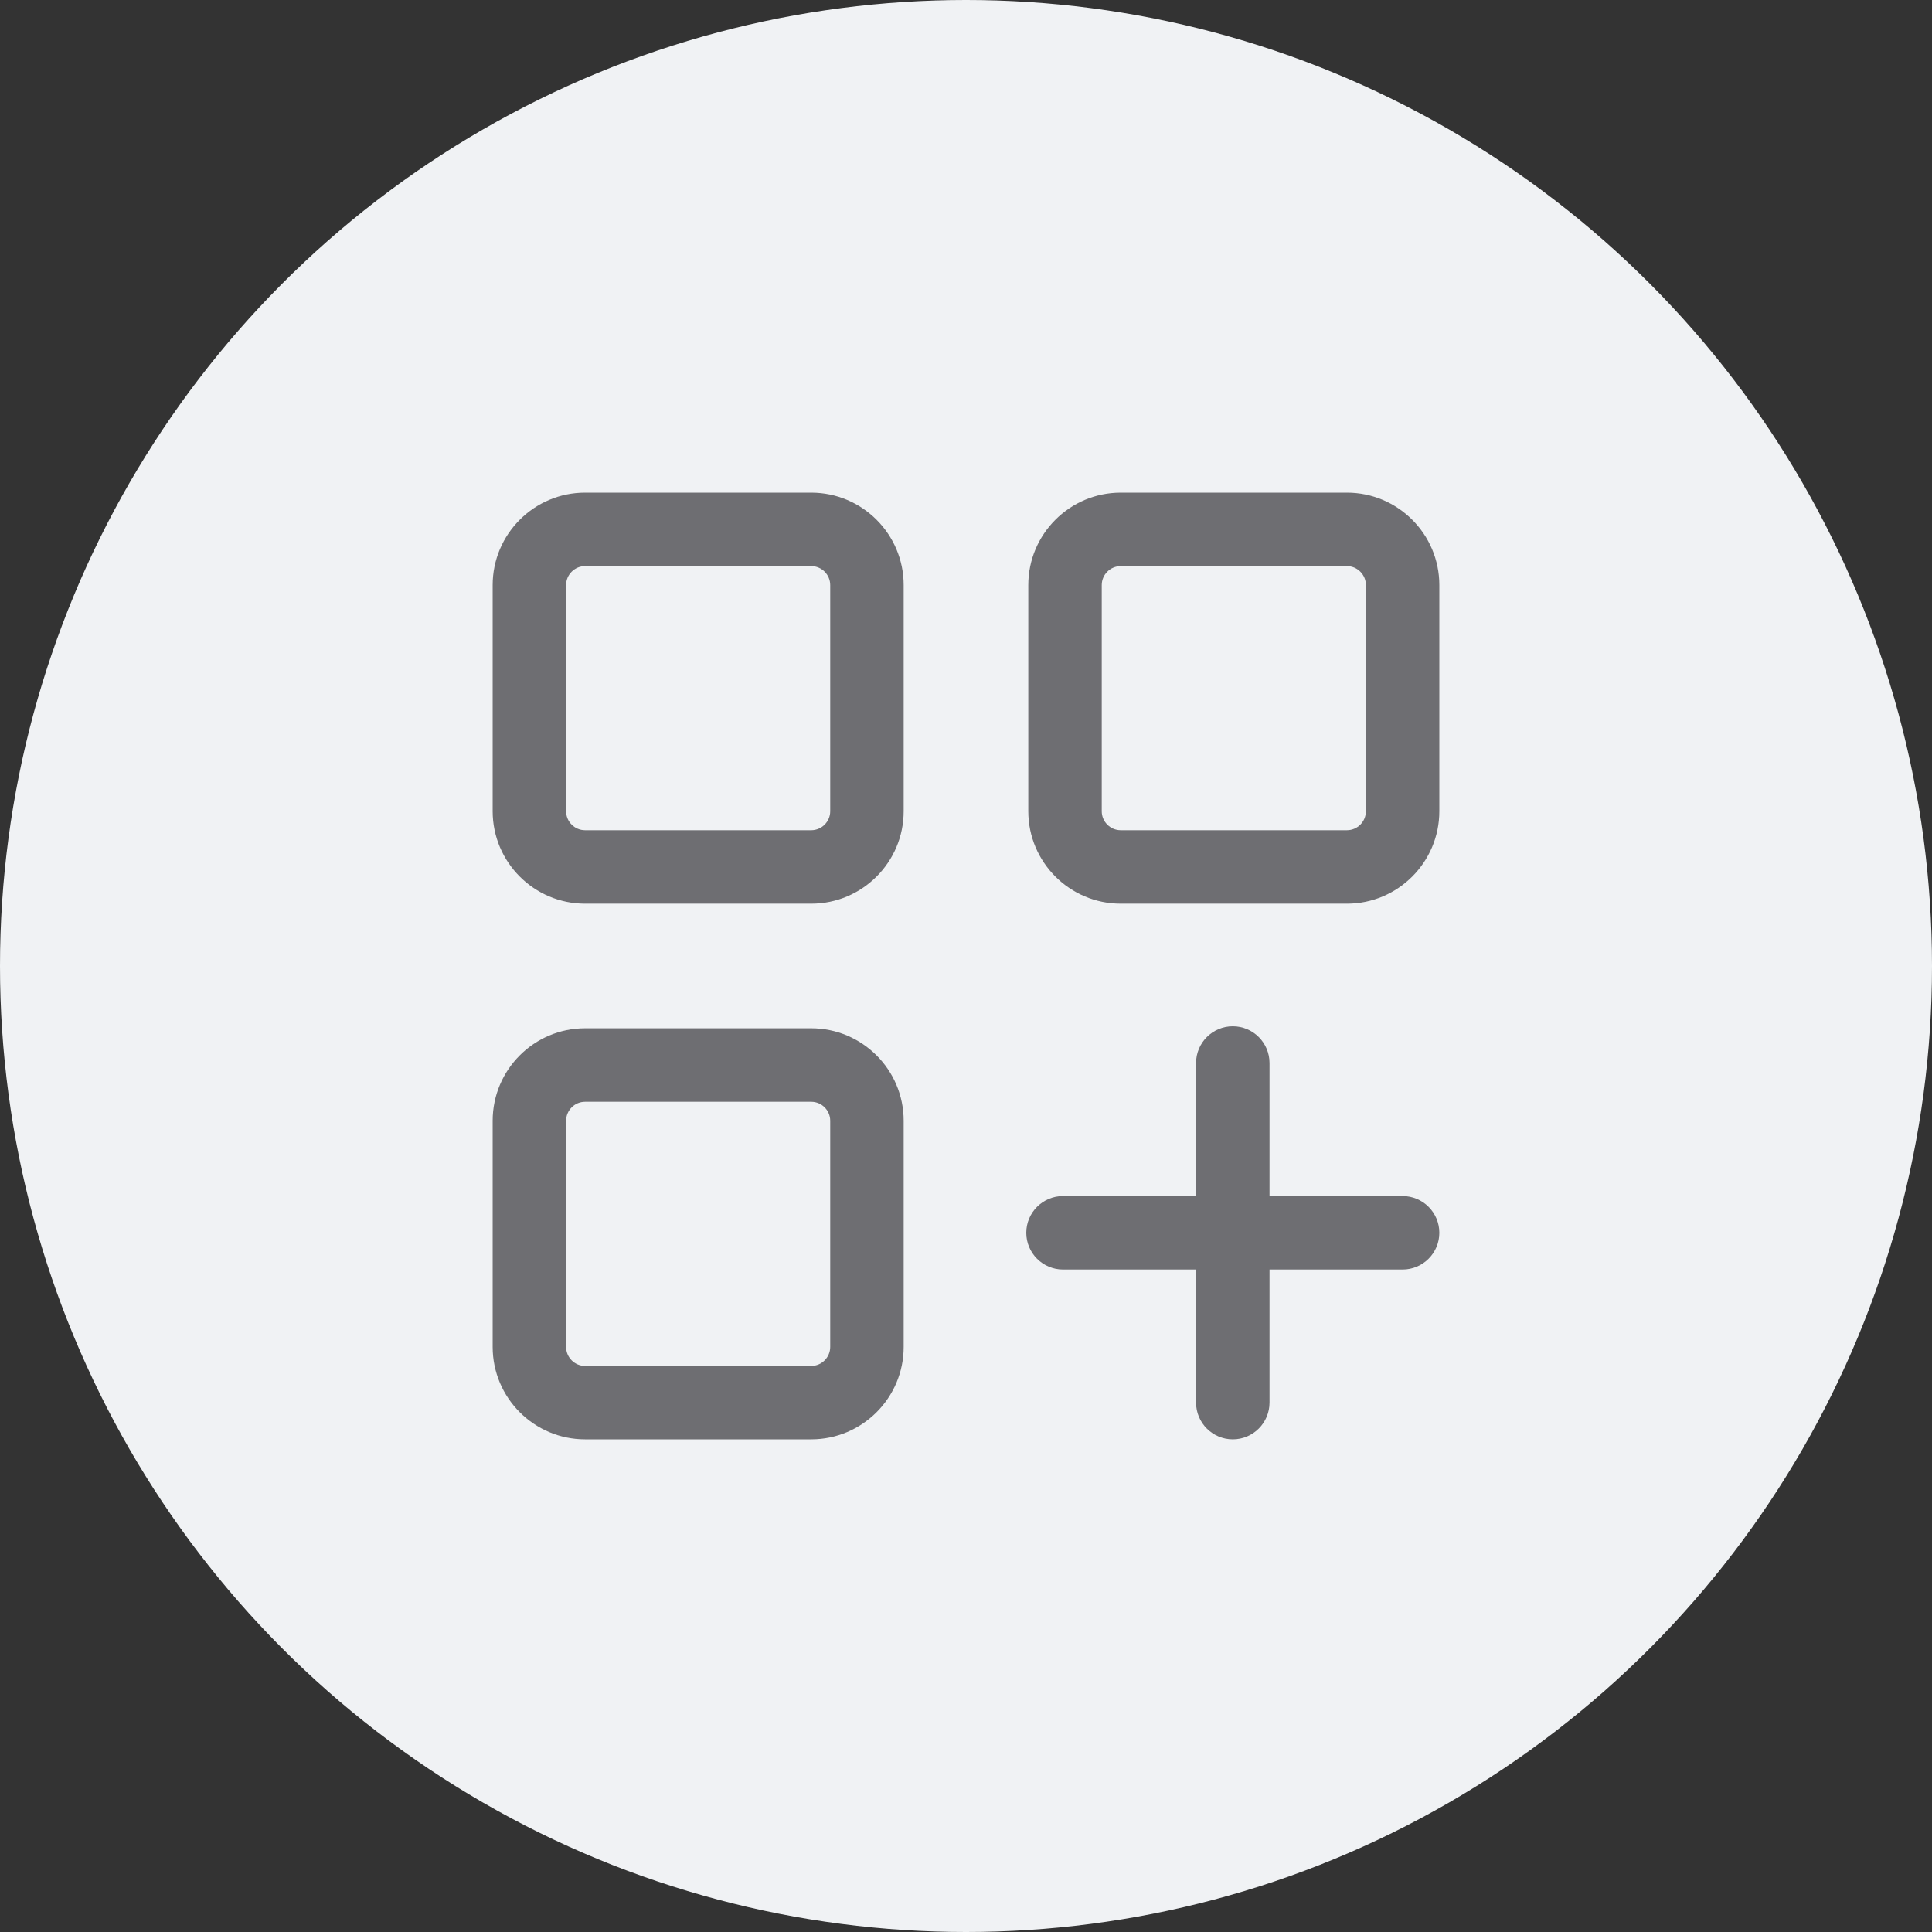
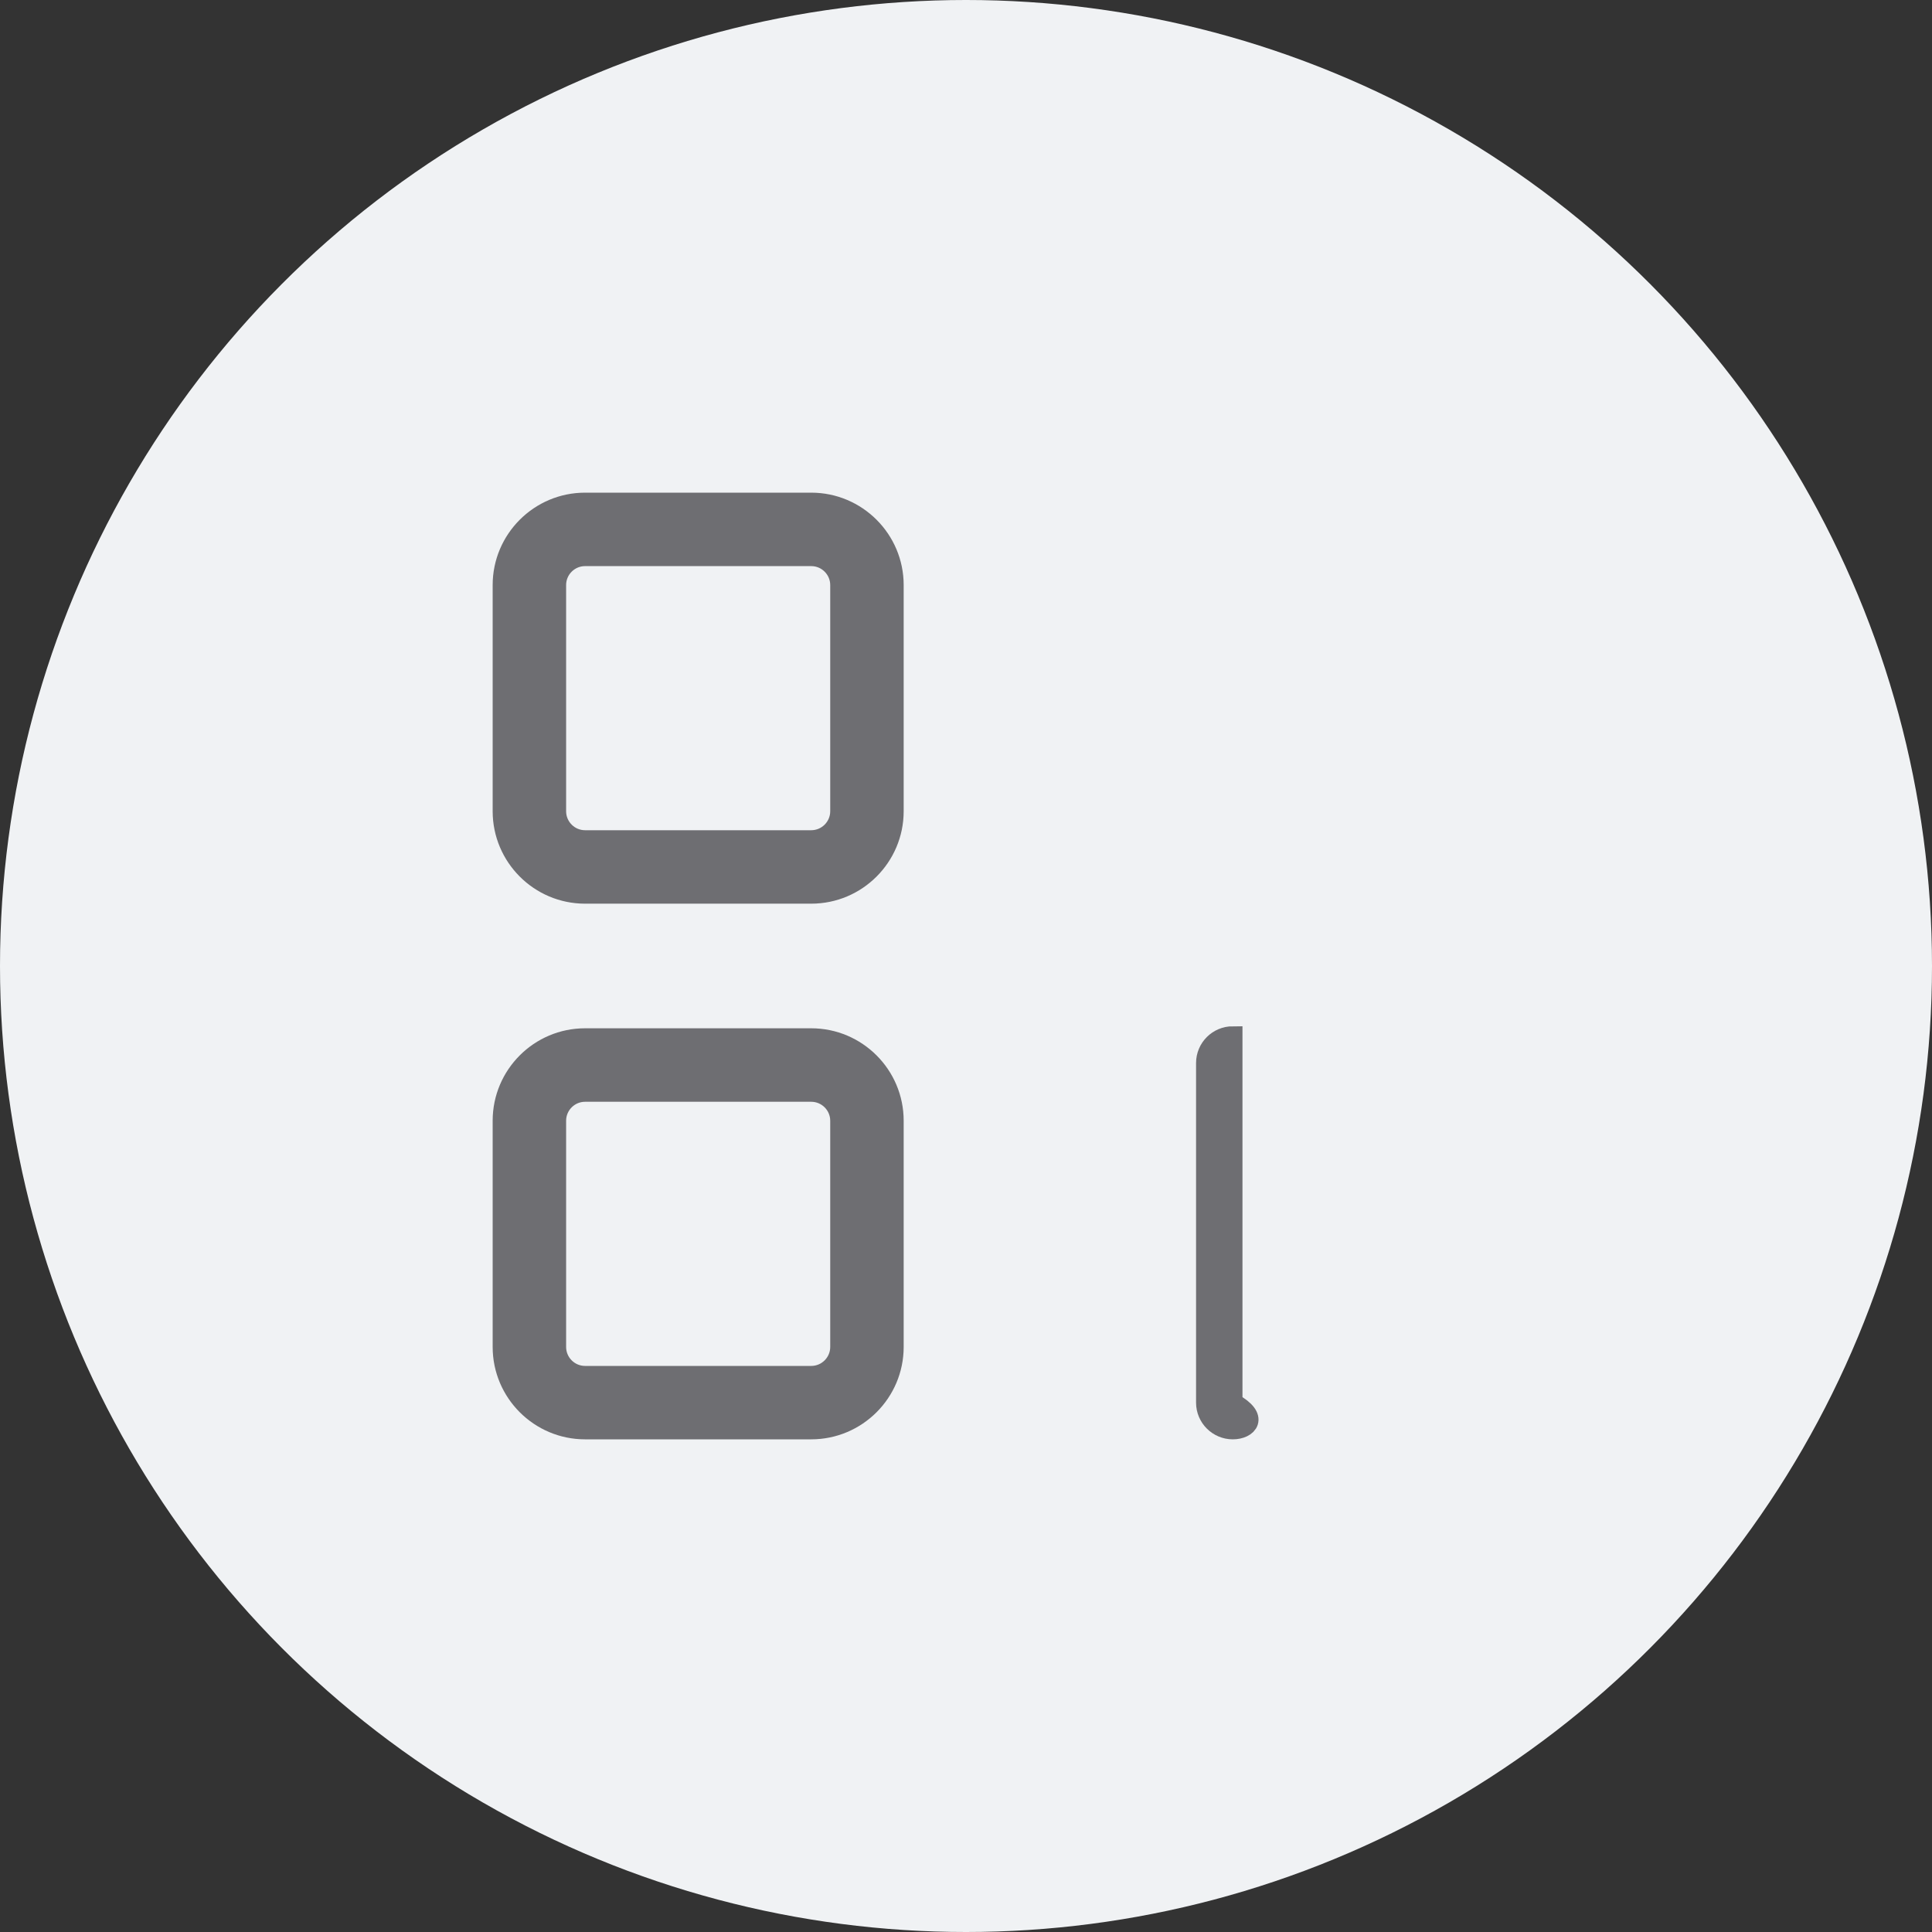
<svg xmlns="http://www.w3.org/2000/svg" width="50" height="50" viewBox="0 0 50 50" fill="none">
  <rect x="0" y="0" width="50" height="50" fill="#333333" stroke="none" />
  <circle cx="25" cy="25" r="25" fill="#F0F2F4" />
-   <path d="M34.859 23.137H29.004C27.823 23.137 26.862 22.176 26.862 20.995V15.141C26.862 13.961 27.823 13 29.004 13H34.859C36.039 13 37 13.961 37 15.141V20.995C37 22.176 36.039 23.137 34.859 23.137ZM29.004 14.401C28.596 14.401 28.263 14.733 28.263 15.141V20.995C28.263 21.403 28.595 21.736 29.004 21.736H34.859C35.267 21.736 35.599 21.404 35.599 20.995V15.141C35.599 14.734 35.267 14.401 34.859 14.401H29.004Z" fill="#6E6E72" stroke="#6E6E72" stroke-width="0.5" />
  <path d="M20.995 23.137H15.141C13.961 23.137 13 22.176 13 20.995V15.141C13 13.961 13.961 13 15.141 13H20.995C22.176 13 23.137 13.961 23.137 15.141V20.995C23.137 22.176 22.176 23.137 20.995 23.137ZM15.141 14.401C14.734 14.401 14.401 14.733 14.401 15.141V20.995C14.401 21.403 14.733 21.736 15.141 21.736H20.995C21.403 21.736 21.736 21.404 21.736 20.995V15.141C21.736 14.734 21.404 14.401 20.995 14.401H15.141Z" fill="#6E6E72" stroke="#6E6E72" stroke-width="0.5" />
  <path d="M20.995 37H15.141C13.961 37 13 36.039 13 34.859V29.004C13 27.823 13.961 26.862 15.141 26.862H20.995C22.176 26.862 23.137 27.823 23.137 29.004V34.859C23.137 36.039 22.176 37 20.995 37ZM15.141 28.264C14.734 28.264 14.401 28.596 14.401 29.005V34.859C14.401 35.267 14.733 35.6 15.141 35.6H20.995C21.403 35.6 21.736 35.268 21.736 34.859V29.005C21.736 28.597 21.404 28.264 20.995 28.264H15.141Z" fill="#6E6E72" stroke="#6E6E72" stroke-width="0.5" />
-   <path d="M31.905 37C31.518 37 31.204 36.686 31.204 36.3V27.511C31.204 27.124 31.518 26.81 31.905 26.81C32.291 26.81 32.605 27.124 32.605 27.511V36.3C32.605 36.686 32.291 37 31.905 37Z" fill="#6E6E72" stroke="#6E6E72" stroke-width="0.5" />
-   <path d="M36.3 32.605H27.511C27.124 32.605 26.81 32.291 26.81 31.905C26.81 31.518 27.124 31.204 27.511 31.204H36.3C36.686 31.204 37 31.518 37 31.905C37 32.291 36.686 32.605 36.3 32.605Z" fill="#6E6E72" stroke="#6E6E72" stroke-width="0.5" />
+   <path d="M31.905 37C31.518 37 31.204 36.686 31.204 36.3V27.511C31.204 27.124 31.518 26.81 31.905 26.81V36.3C32.605 36.686 32.291 37 31.905 37Z" fill="#6E6E72" stroke="#6E6E72" stroke-width="0.5" />
</svg>